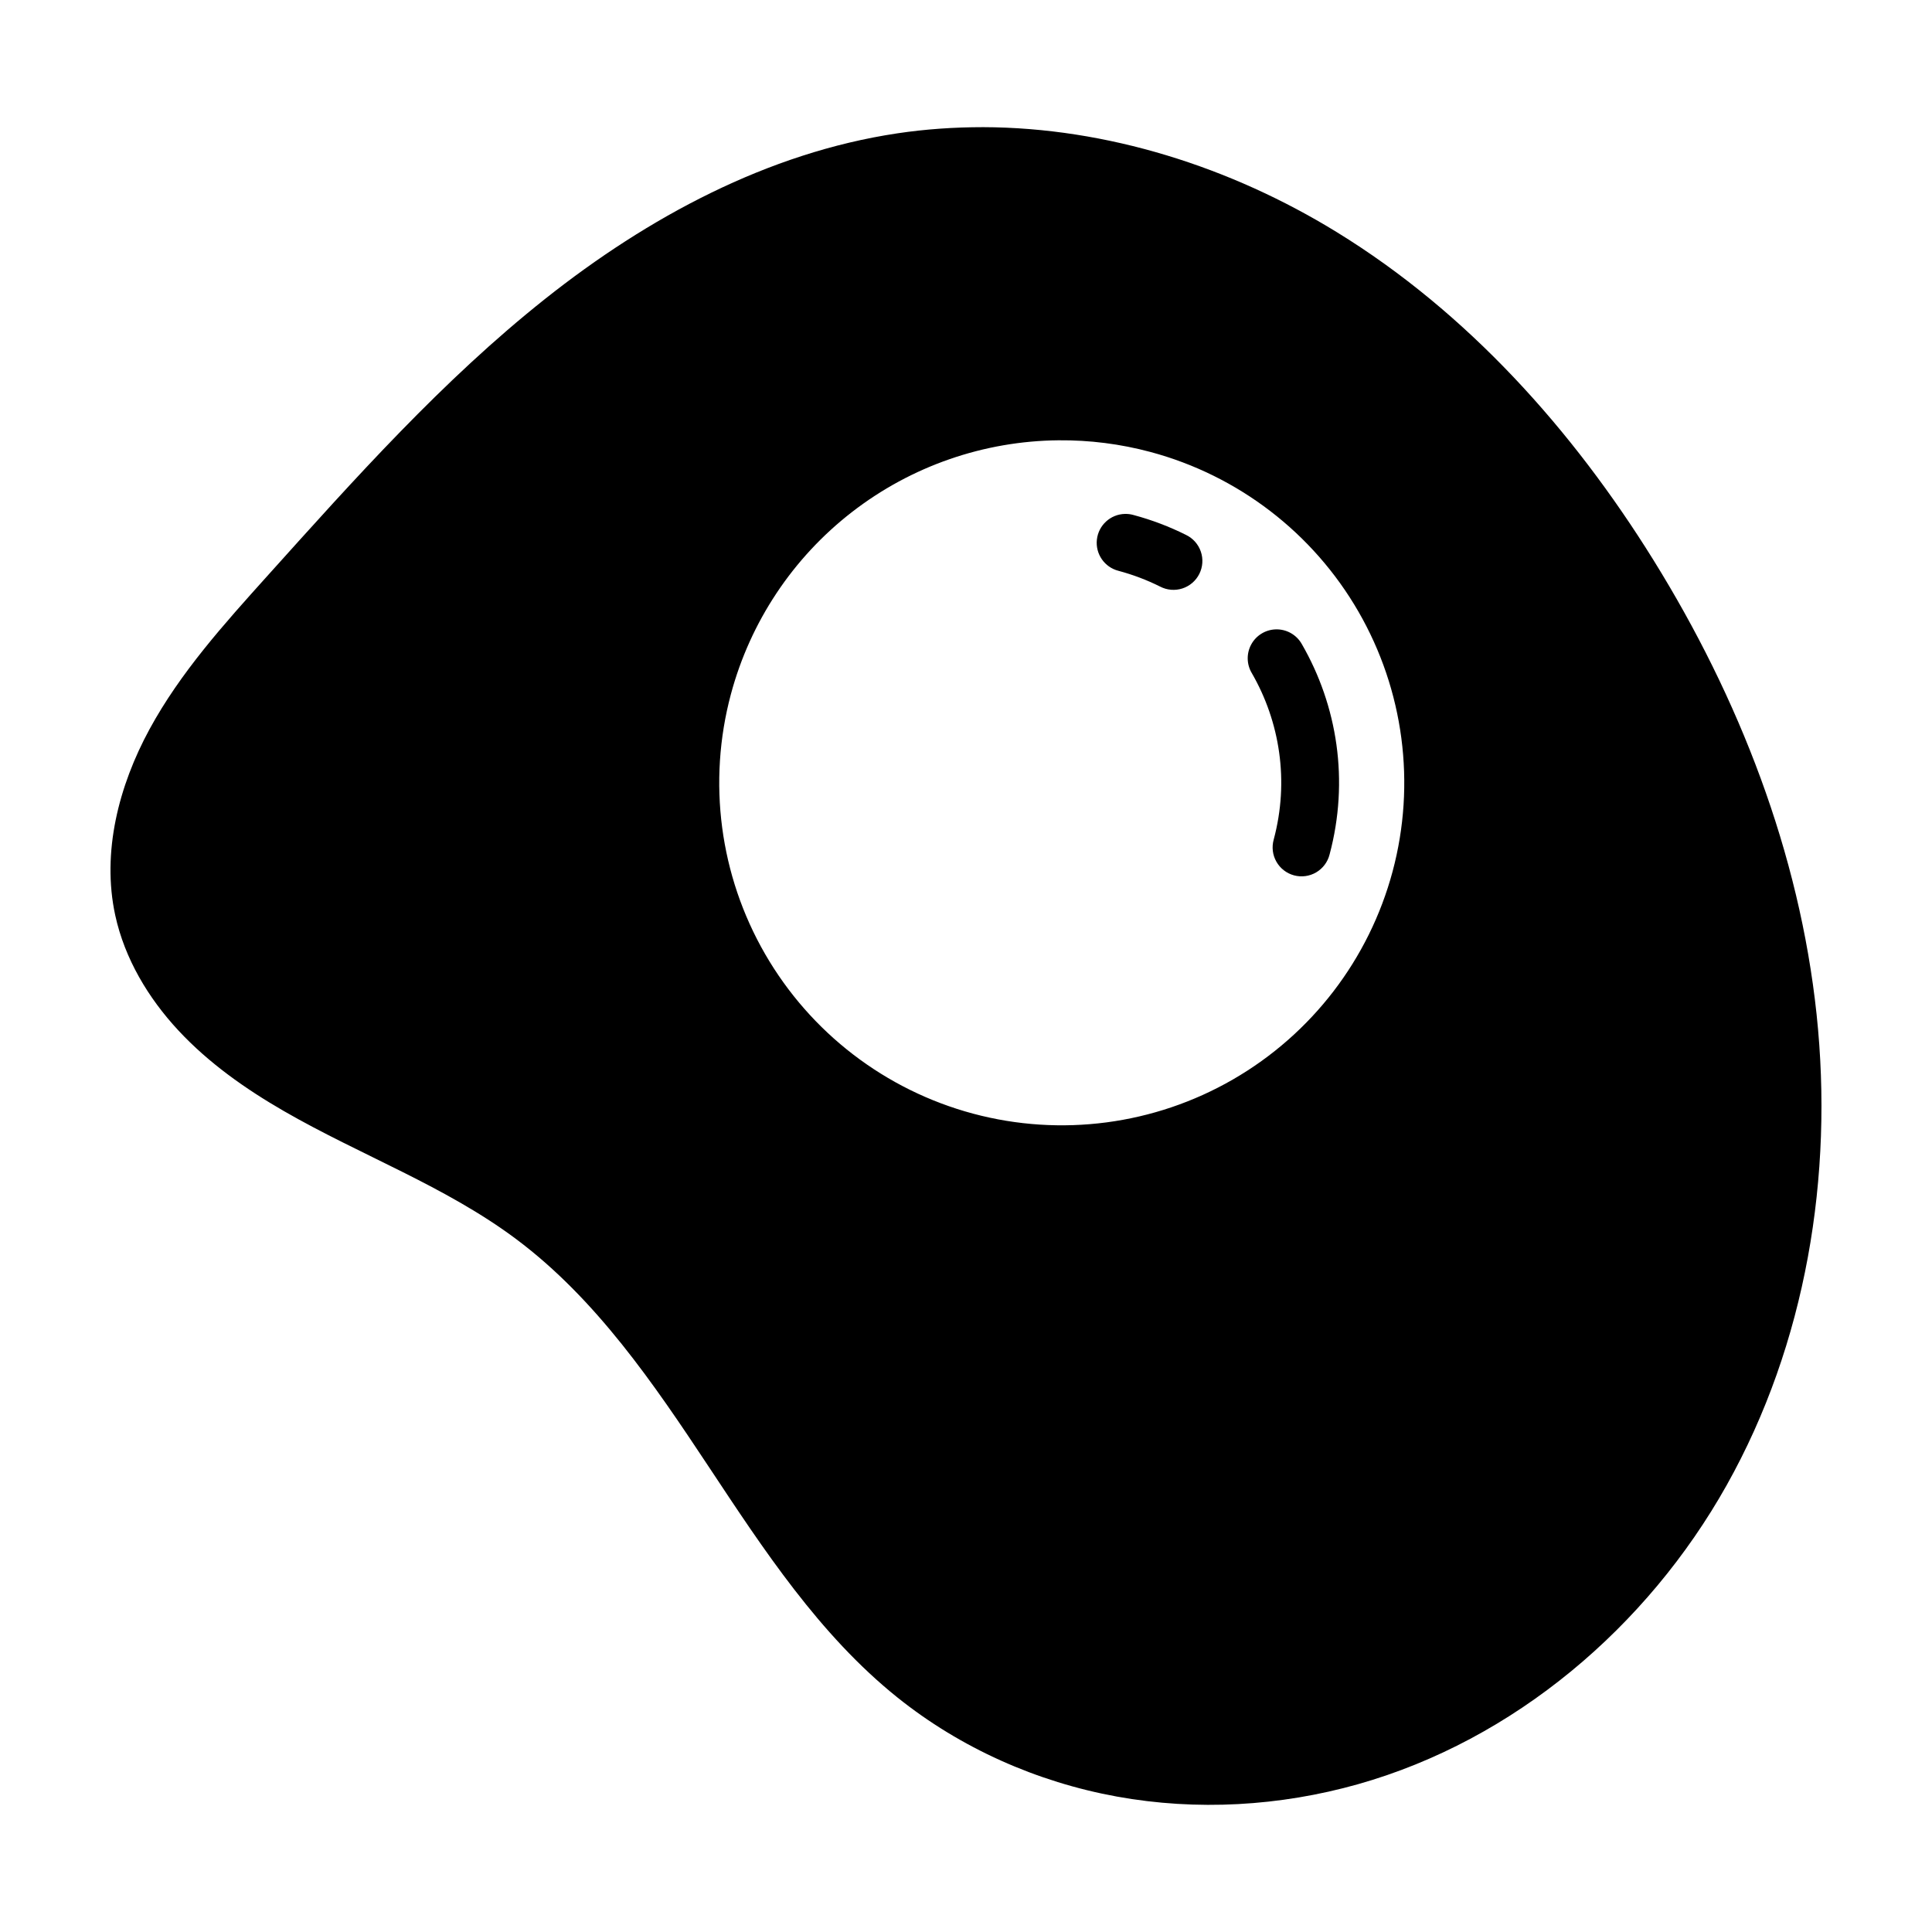
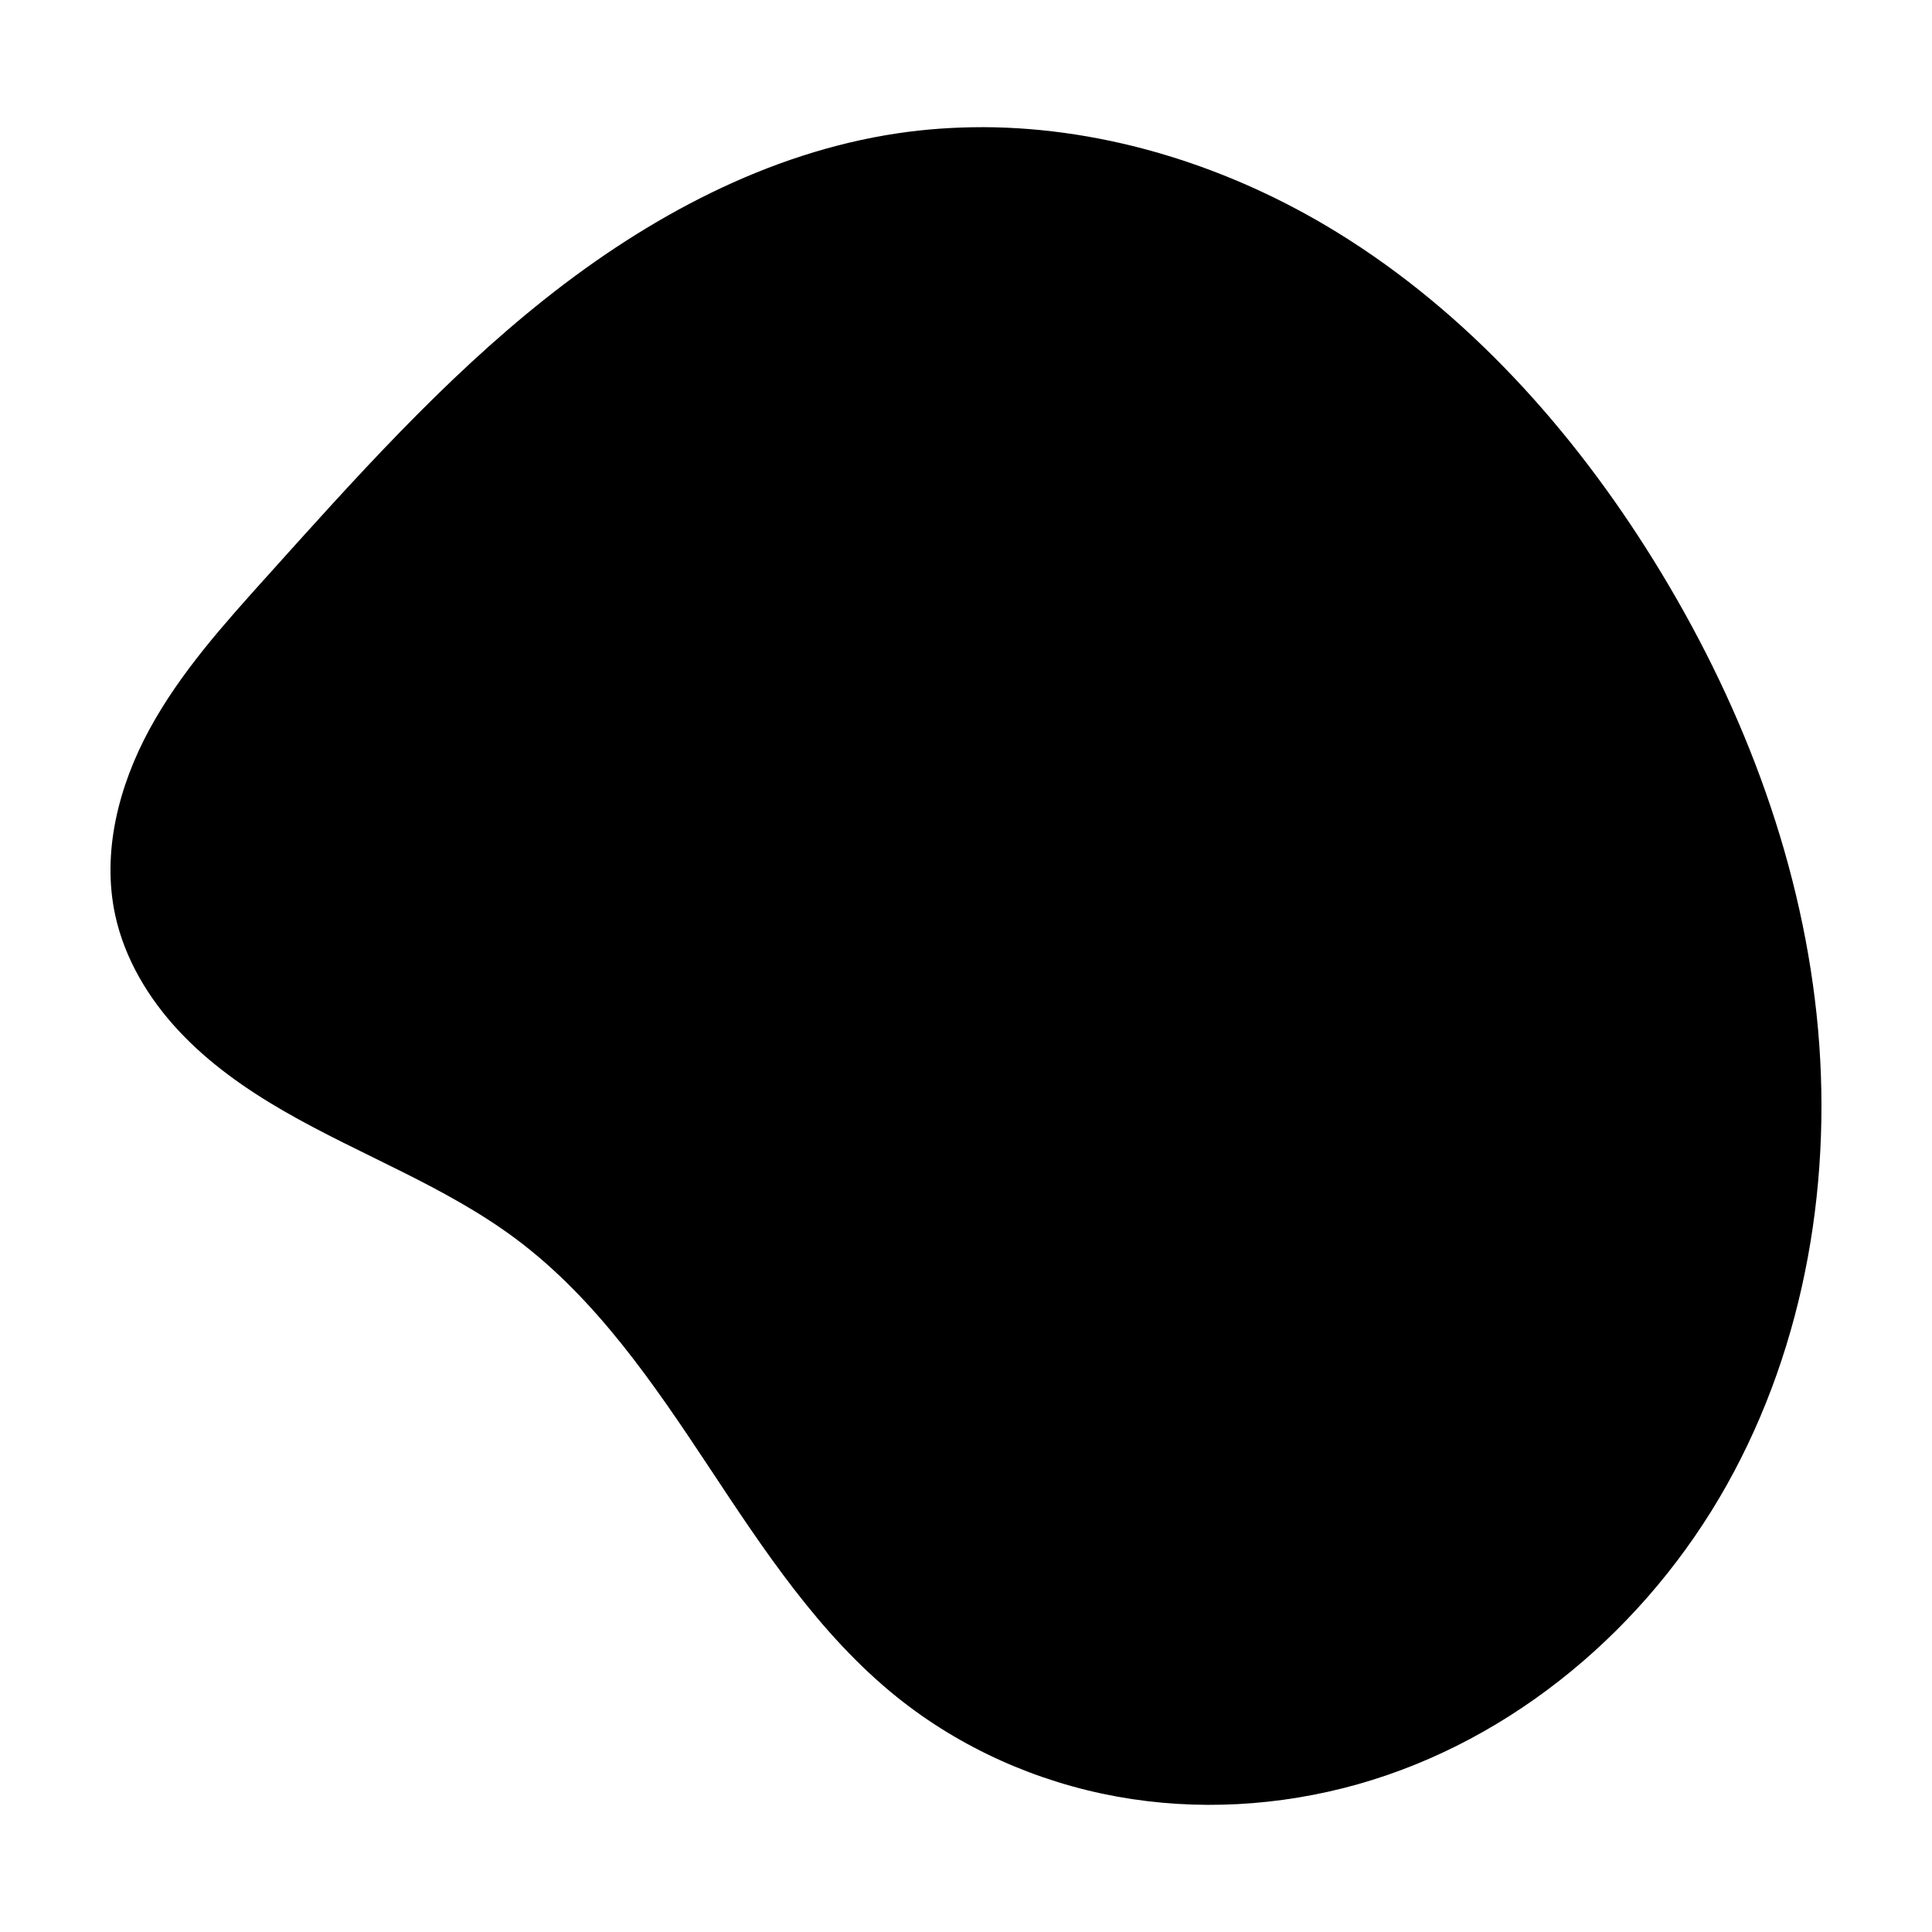
<svg xmlns="http://www.w3.org/2000/svg" fill="#000000" width="800px" height="800px" version="1.1" viewBox="144 144 512 512">
-   <path d="m404.48 177.7c-7.582 0-15.168 0.512-22.703 1.641-34.367 5.144-66.055 22.238-93.277 43.836-27.223 21.602-50.484 47.691-73.723 73.531-11.422 12.699-22.984 25.527-31.148 40.535-8.16 15.004-12.715 32.641-9.086 49.328 2.496 11.48 8.746 21.93 16.754 30.531 8.004 8.602 17.727 15.449 27.902 21.324 20.348 11.75 42.848 19.91 61.656 33.996 21.16 15.848 36.348 38.203 50.945 60.242 14.598 22.039 29.359 44.594 49.977 61.141 16.777 13.465 37.043 22.461 58.207 26.305 21.168 3.844 43.195 2.566 63.898-3.277 41.406-11.691 76.648-41.707 97.699-79.23 21.055-37.52 28.379-81.992 23.836-124.78-4.543-42.785-20.559-83.902-43.262-120.45-21.434-34.504-49.297-65.594-83.902-86.859-28.117-17.281-60.918-27.73-93.777-27.816zm20.078 82.984c8.207-0.074 16.387 0.965 24.312 3.09 23.254 6.231 43.078 21.441 55.117 42.289 12.035 20.852 15.297 45.625 9.066 68.879-6.231 23.254-21.445 43.082-42.293 55.117-20.848 12.039-45.625 15.301-68.879 9.07-23.254-6.231-43.078-21.445-55.117-42.293-12.035-20.848-15.297-45.625-9.066-68.879 5.137-19.168 16.41-36.121 32.098-48.27 15.688-12.152 34.922-18.828 54.762-19.004zm17.562 19.508c-3.832 0.09-7.004 2.996-7.434 6.801-0.43 3.809 2.023 7.348 5.738 8.285 3.887 1.043 7.57 2.449 11.023 4.176 1.824 0.949 3.949 1.125 5.898 0.492 1.953-0.633 3.57-2.023 4.488-3.859 0.918-1.836 1.062-3.965 0.398-5.906-0.664-1.945-2.082-3.539-3.93-4.426-4.371-2.184-9.023-3.965-13.91-5.273-0.738-0.211-1.504-0.309-2.273-0.289zm39.898 30.605 0.004-0.004c-2.703 0.105-5.148 1.625-6.438 4.004-1.289 2.375-1.23 5.254 0.152 7.574 3.723 6.449 6.215 13.609 7.254 21.082 1.043 7.477 0.637 15.266-1.445 23.043v0.004c-0.555 1.973-0.301 4.086 0.715 5.867 1.012 1.781 2.695 3.082 4.676 3.613s4.09 0.246 5.859-0.789c1.766-1.039 3.047-2.738 3.551-4.727 2.617-9.777 3.141-19.664 1.82-29.121-1.316-9.457-4.465-18.492-9.16-26.633-1.406-2.516-4.106-4.027-6.984-3.918z" />
+   <path d="m404.48 177.7c-7.582 0-15.168 0.512-22.703 1.641-34.367 5.144-66.055 22.238-93.277 43.836-27.223 21.602-50.484 47.691-73.723 73.531-11.422 12.699-22.984 25.527-31.148 40.535-8.16 15.004-12.715 32.641-9.086 49.328 2.496 11.48 8.746 21.93 16.754 30.531 8.004 8.602 17.727 15.449 27.902 21.324 20.348 11.75 42.848 19.91 61.656 33.996 21.16 15.848 36.348 38.203 50.945 60.242 14.598 22.039 29.359 44.594 49.977 61.141 16.777 13.465 37.043 22.461 58.207 26.305 21.168 3.844 43.195 2.566 63.898-3.277 41.406-11.691 76.648-41.707 97.699-79.23 21.055-37.52 28.379-81.992 23.836-124.78-4.543-42.785-20.559-83.902-43.262-120.45-21.434-34.504-49.297-65.594-83.902-86.859-28.117-17.281-60.918-27.73-93.777-27.816zm20.078 82.984zm17.562 19.508c-3.832 0.09-7.004 2.996-7.434 6.801-0.43 3.809 2.023 7.348 5.738 8.285 3.887 1.043 7.57 2.449 11.023 4.176 1.824 0.949 3.949 1.125 5.898 0.492 1.953-0.633 3.57-2.023 4.488-3.859 0.918-1.836 1.062-3.965 0.398-5.906-0.664-1.945-2.082-3.539-3.93-4.426-4.371-2.184-9.023-3.965-13.91-5.273-0.738-0.211-1.504-0.309-2.273-0.289zm39.898 30.605 0.004-0.004c-2.703 0.105-5.148 1.625-6.438 4.004-1.289 2.375-1.23 5.254 0.152 7.574 3.723 6.449 6.215 13.609 7.254 21.082 1.043 7.477 0.637 15.266-1.445 23.043v0.004c-0.555 1.973-0.301 4.086 0.715 5.867 1.012 1.781 2.695 3.082 4.676 3.613s4.09 0.246 5.859-0.789c1.766-1.039 3.047-2.738 3.551-4.727 2.617-9.777 3.141-19.664 1.82-29.121-1.316-9.457-4.465-18.492-9.16-26.633-1.406-2.516-4.106-4.027-6.984-3.918z" />
</svg>